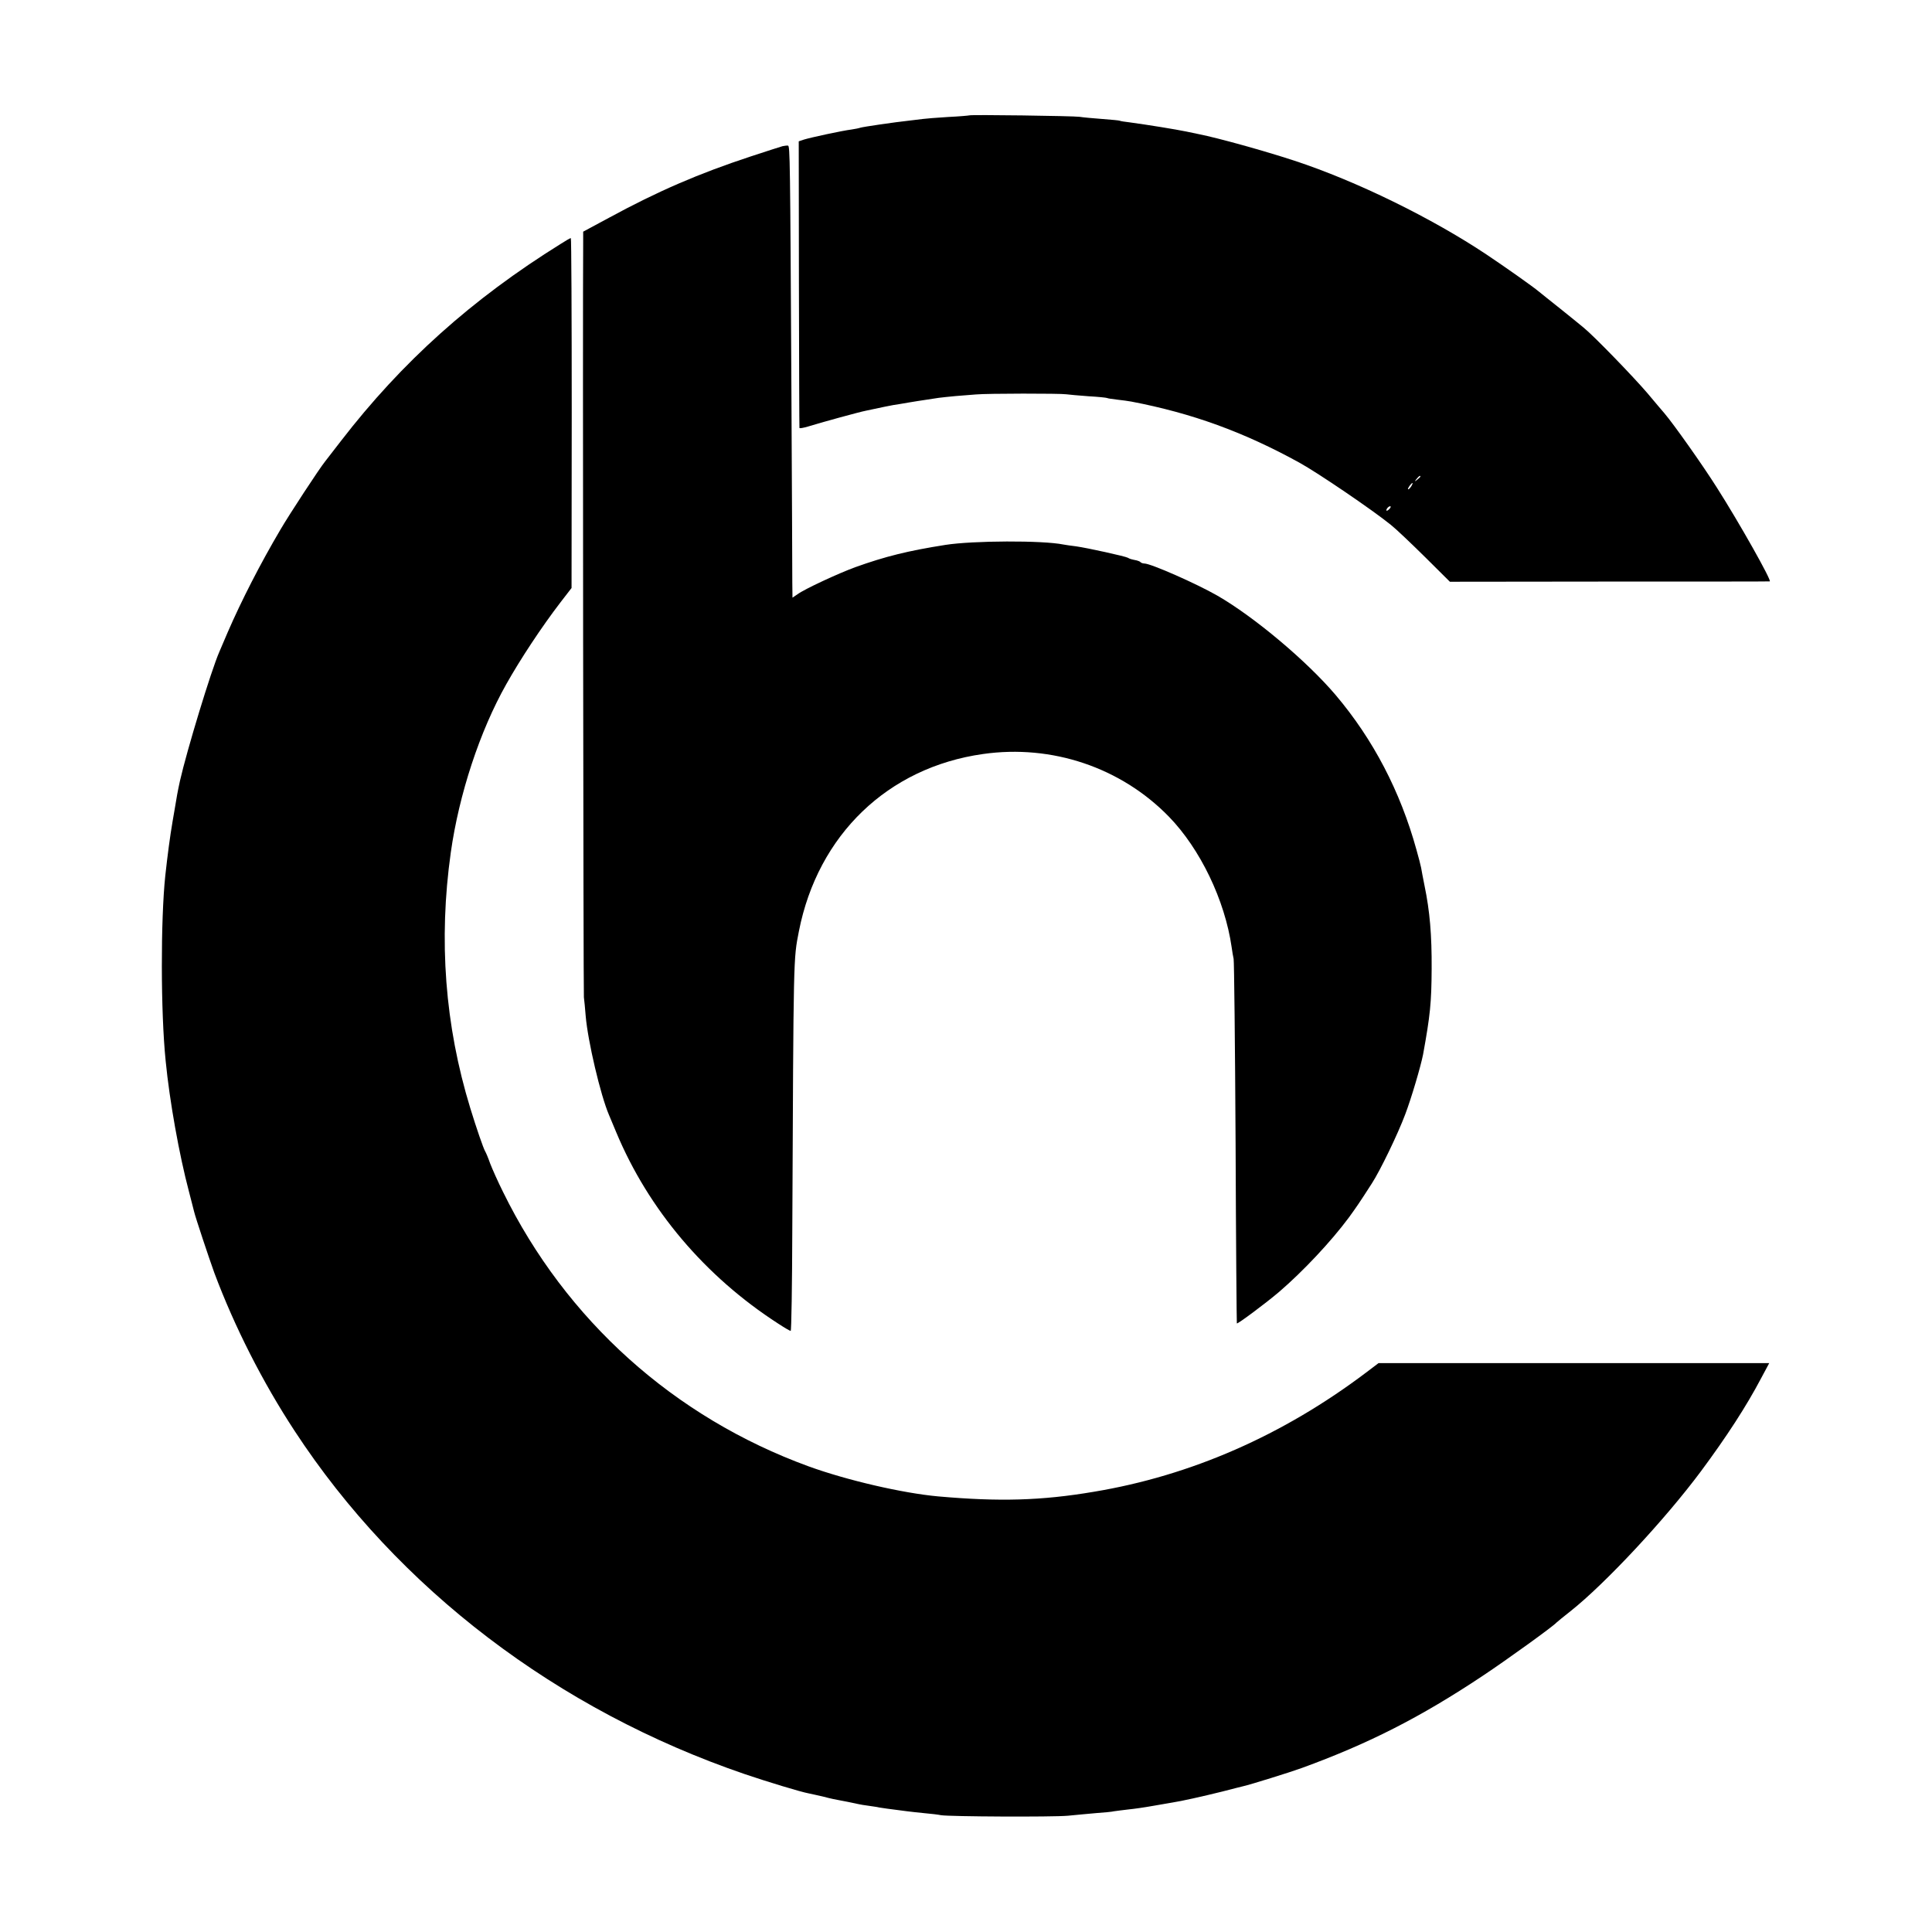
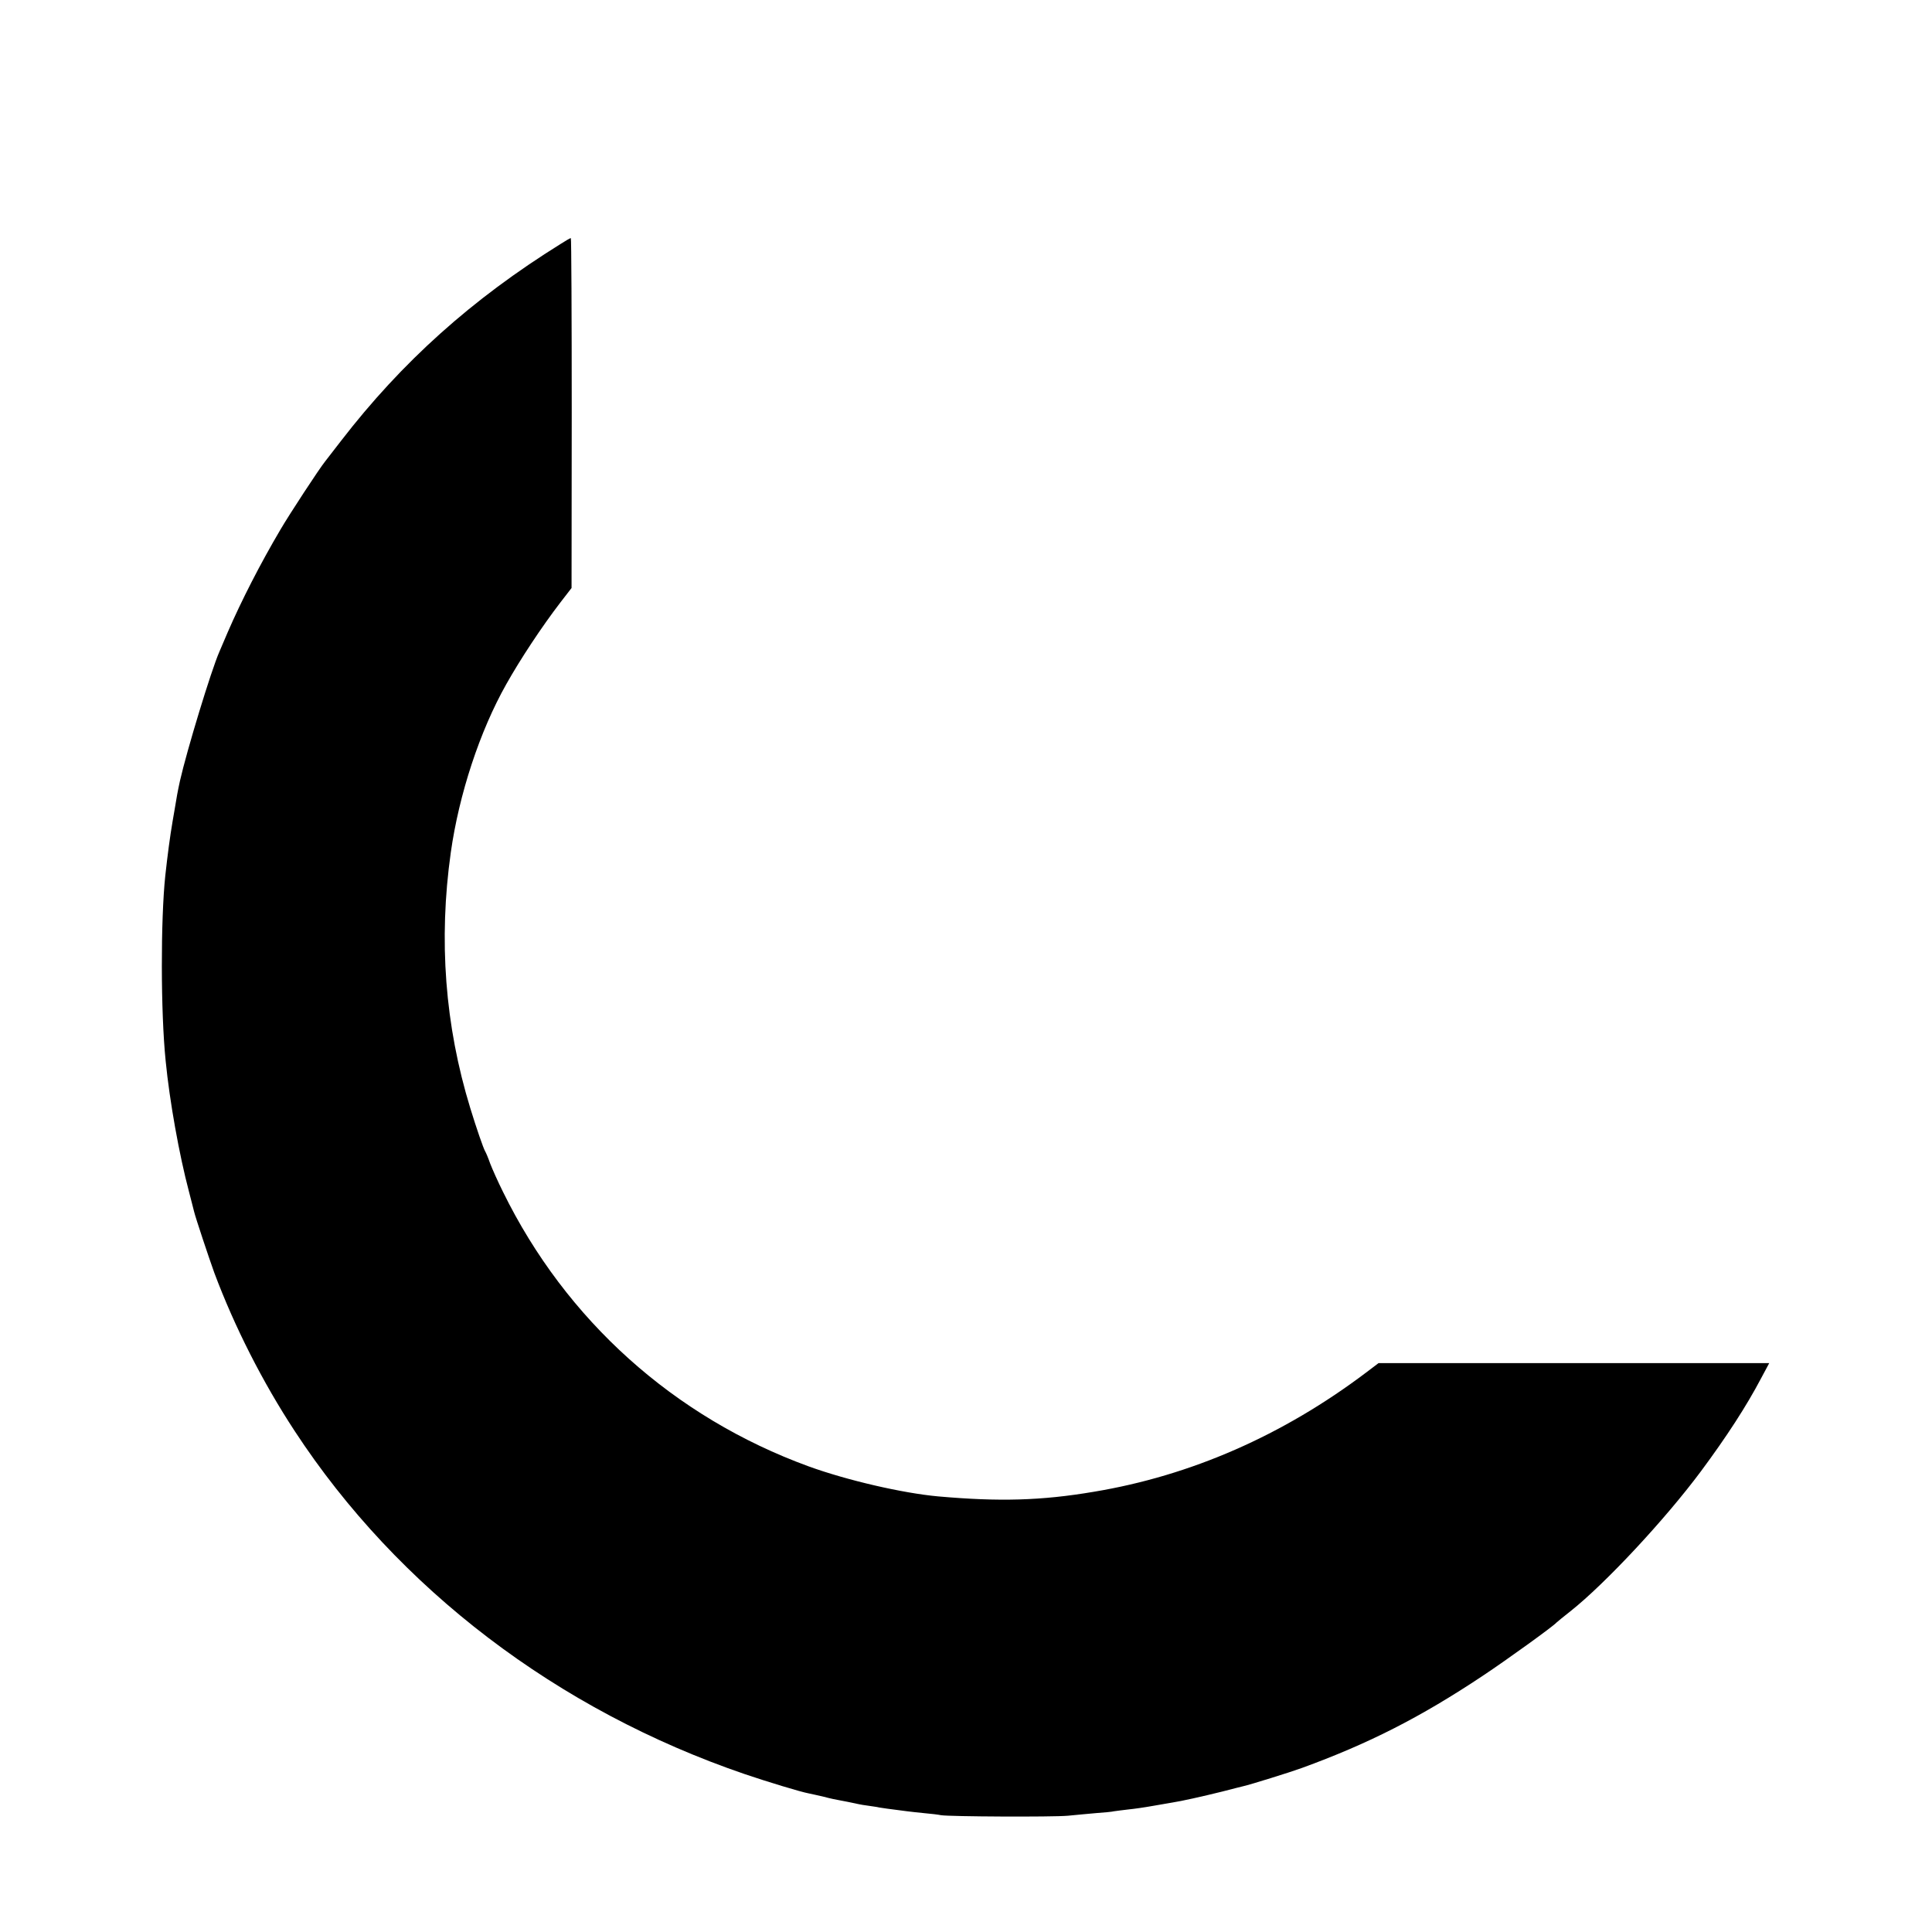
<svg xmlns="http://www.w3.org/2000/svg" version="1.0" width="1080pt" height="1080pt" viewBox="0 0 1080 1080" preserveAspectRatio="xMidYMid meet">
  <g transform="translate(0,1080) scale(0.1,-0.1)" fill="#000000" stroke="none">
-     <path d="M5418 10155 c-2 -1 -55 -6 -119 -9 -64 -4 -127 -9 -140 -11 -13 -2 -46 -6 -74 -9 -84 -9 -261 -35 -276 -40 -8 -3 -30 -7 -49 -10 -50 -6 -230 -45 -265 -56 l-30 -10 1 -797 c1 -439 2 -801 3 -805 0 -4 22 0 49 8 60 19 289 82 322 88 101 22 129 27 155 32 17 2 55 9 85 14 30 5 73 12 95 15 22 3 54 8 72 11 17 2 60 7 95 10 35 3 86 7 113 9 63 6 472 6 505 1 14 -2 70 -7 124 -11 55 -3 102 -8 105 -10 3 -2 29 -6 56 -9 28 -3 64 -8 80 -11 339 -65 628 -170 940 -342 103 -57 405 -262 510 -347 28 -22 113 -103 190 -179 l140 -139 890 1 c490 0 893 0 898 1 14 0 -168 324 -296 525 -81 128 -241 354 -293 415 -12 14 -54 63 -93 110 -81 95 -302 323 -359 369 -20 17 -80 65 -132 107 -52 41 -104 83 -115 92 -37 31 -189 138 -295 209 -306 204 -728 411 -1075 525 -168 55 -423 126 -533 148 -26 5 -58 12 -72 15 -58 12 -212 37 -315 51 -27 3 -52 7 -55 9 -3 2 -48 6 -100 10 -52 4 -108 9 -125 12 -33 5 -612 13 -617 8z m2522 -2019 c0 -2 -8 -10 -17 -17 -16 -13 -17 -12 -4 4 13 16 21 21 21 13z m-52 -56 c-7 -10 -14 -17 -17 -15 -4 4 18 35 25 35 2 0 -1 -9 -8 -20z m-120 -124 c-7 -8 -15 -12 -17 -11 -5 6 10 25 20 25 5 0 4 -6 -3 -14z" />
-     <path d="M4375 9983 c-11 -3 -92 -29 -180 -58 -288 -95 -516 -193 -792 -343 l-143 -77 0 -60 c-3 -339 1 -4198 4 -4220 2 -16 7 -63 10 -104 12 -142 83 -443 130 -553 8 -18 26 -62 41 -98 180 -431 496 -805 905 -1069 35 -23 66 -41 70 -41 4 0 8 255 9 567 7 1552 6 1508 37 1668 106 538 497 915 1029 990 385 55 771 -75 1039 -350 175 -180 313 -466 351 -730 3 -23 8 -52 11 -65 3 -14 8 -477 11 -1030 2 -553 6 -1006 7 -1008 5 -4 162 113 236 176 134 115 291 282 391 417 42 58 58 81 128 190 46 71 144 273 186 385 34 89 87 269 100 335 40 220 47 289 48 480 1 188 -10 321 -40 465 -8 41 -17 86 -19 100 -3 14 -14 59 -26 100 -90 326 -242 617 -451 864 -161 190 -456 438 -663 557 -117 67 -371 179 -407 179 -7 0 -17 3 -21 7 -3 4 -13 8 -21 10 -34 7 -40 9 -50 15 -13 8 -226 55 -290 64 -27 3 -59 8 -70 10 -118 24 -507 22 -660 -2 -209 -33 -335 -64 -505 -125 -95 -35 -281 -121 -322 -151 l-28 -19 -1 83 c0 46 -2 531 -5 1078 -7 1299 -8 1363 -19 1366 -6 1 -19 -1 -30 -3z" />
    <path d="M3135 9437 c-497 -309 -889 -661 -1229 -1102 -43 -55 -83 -107 -89 -115 -33 -41 -200 -296 -249 -380 -114 -193 -219 -399 -295 -574 -19 -44 -40 -94 -47 -110 -46 -105 -182 -553 -220 -721 -14 -64 -18 -89 -31 -167 -3 -16 -7 -41 -10 -58 -15 -88 -28 -187 -41 -305 -26 -246 -26 -761 2 -1035 22 -226 76 -526 130 -730 13 -52 27 -103 29 -113 8 -34 84 -262 113 -342 113 -302 270 -611 449 -884 577 -882 1469 -1561 2518 -1919 124 -42 311 -99 355 -107 14 -3 52 -11 85 -19 33 -9 76 -18 95 -21 19 -3 55 -11 80 -16 25 -6 61 -12 80 -14 19 -3 44 -6 55 -9 18 -3 52 -8 155 -21 19 -3 64 -7 100 -11 36 -3 76 -8 90 -11 45 -8 623 -11 710 -3 47 5 119 11 161 15 42 3 86 7 97 10 12 2 47 6 79 10 32 3 94 12 138 20 44 8 94 16 110 19 47 7 164 33 277 61 57 15 110 28 118 30 37 8 262 78 325 101 374 136 665 284 1012 515 137 91 396 278 413 298 3 3 39 33 80 65 194 154 527 511 728 781 144 194 255 365 337 521 l45 84 -1092 0 -1092 0 -70 -53 c-465 -351 -979 -576 -1521 -666 -295 -50 -530 -56 -870 -26 -199 18 -510 90 -725 168 -753 275 -1356 817 -1708 1534 -28 56 -60 128 -72 159 -11 32 -24 62 -28 68 -10 17 -49 130 -83 241 -142 463 -178 940 -109 1430 46 325 162 678 310 940 78 139 198 321 304 459 l61 79 1 979 c0 538 -2 978 -5 977 -4 0 -28 -14 -56 -32z" />
  </g>
</svg>